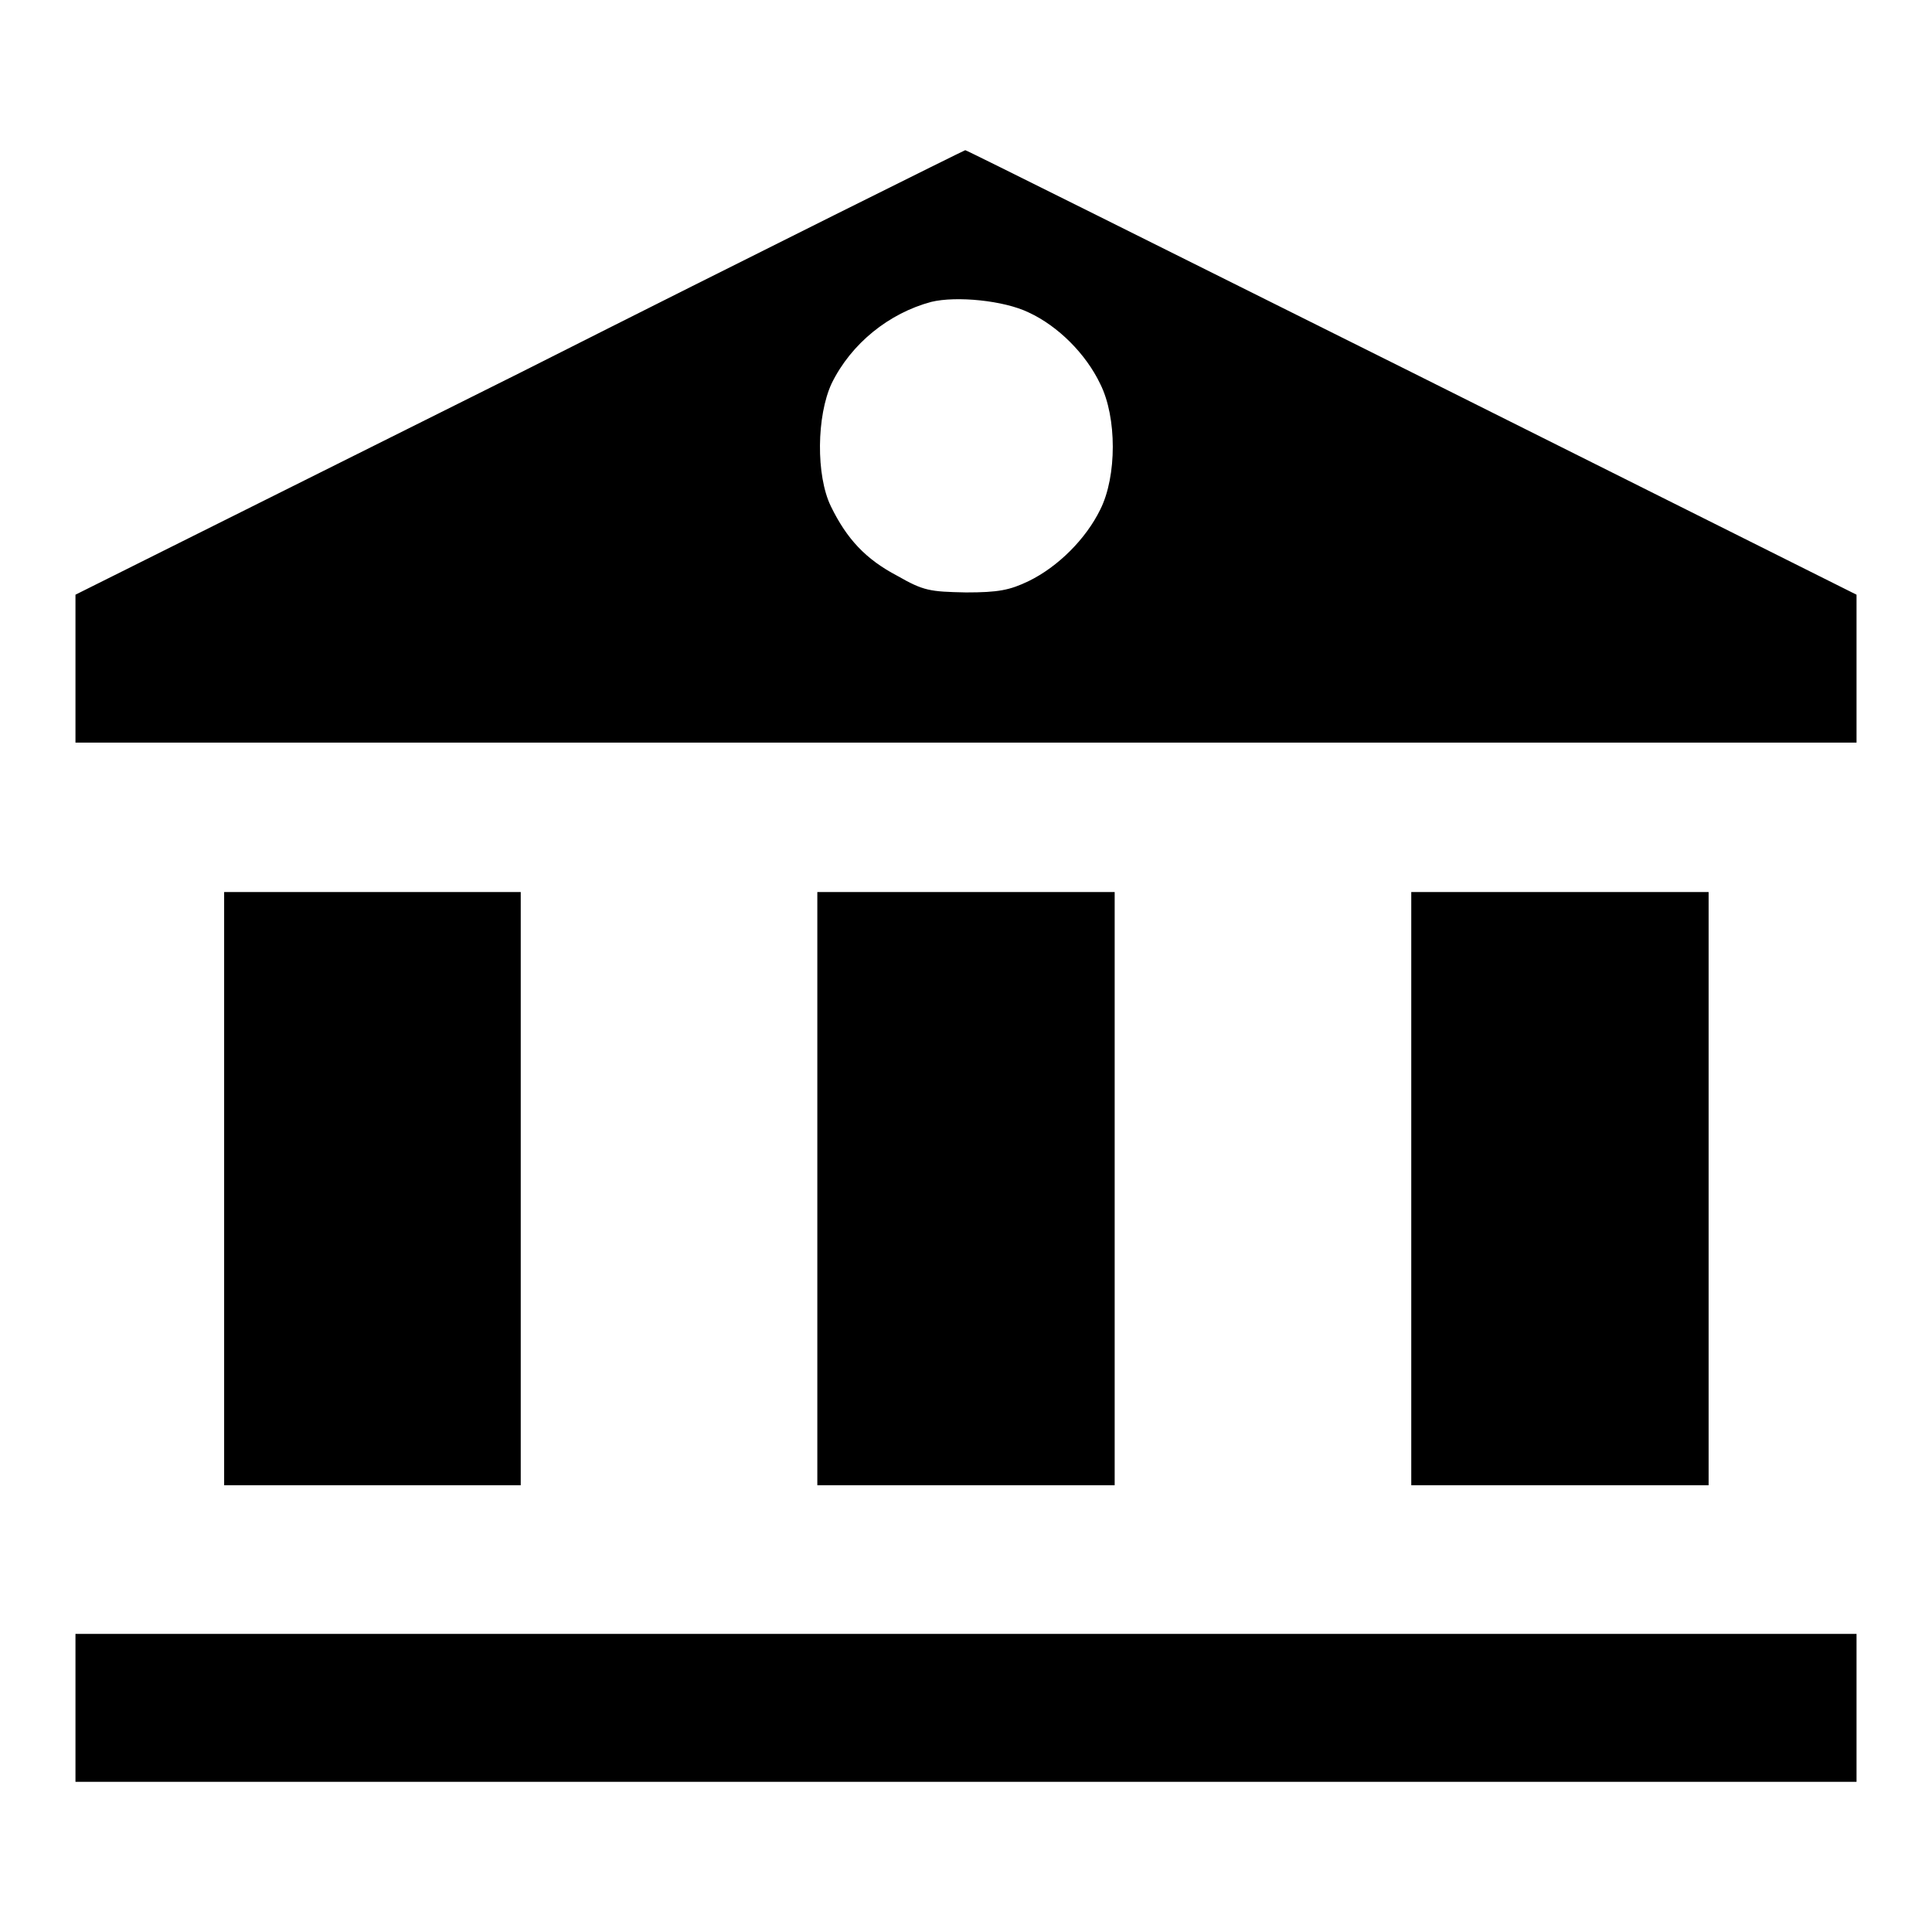
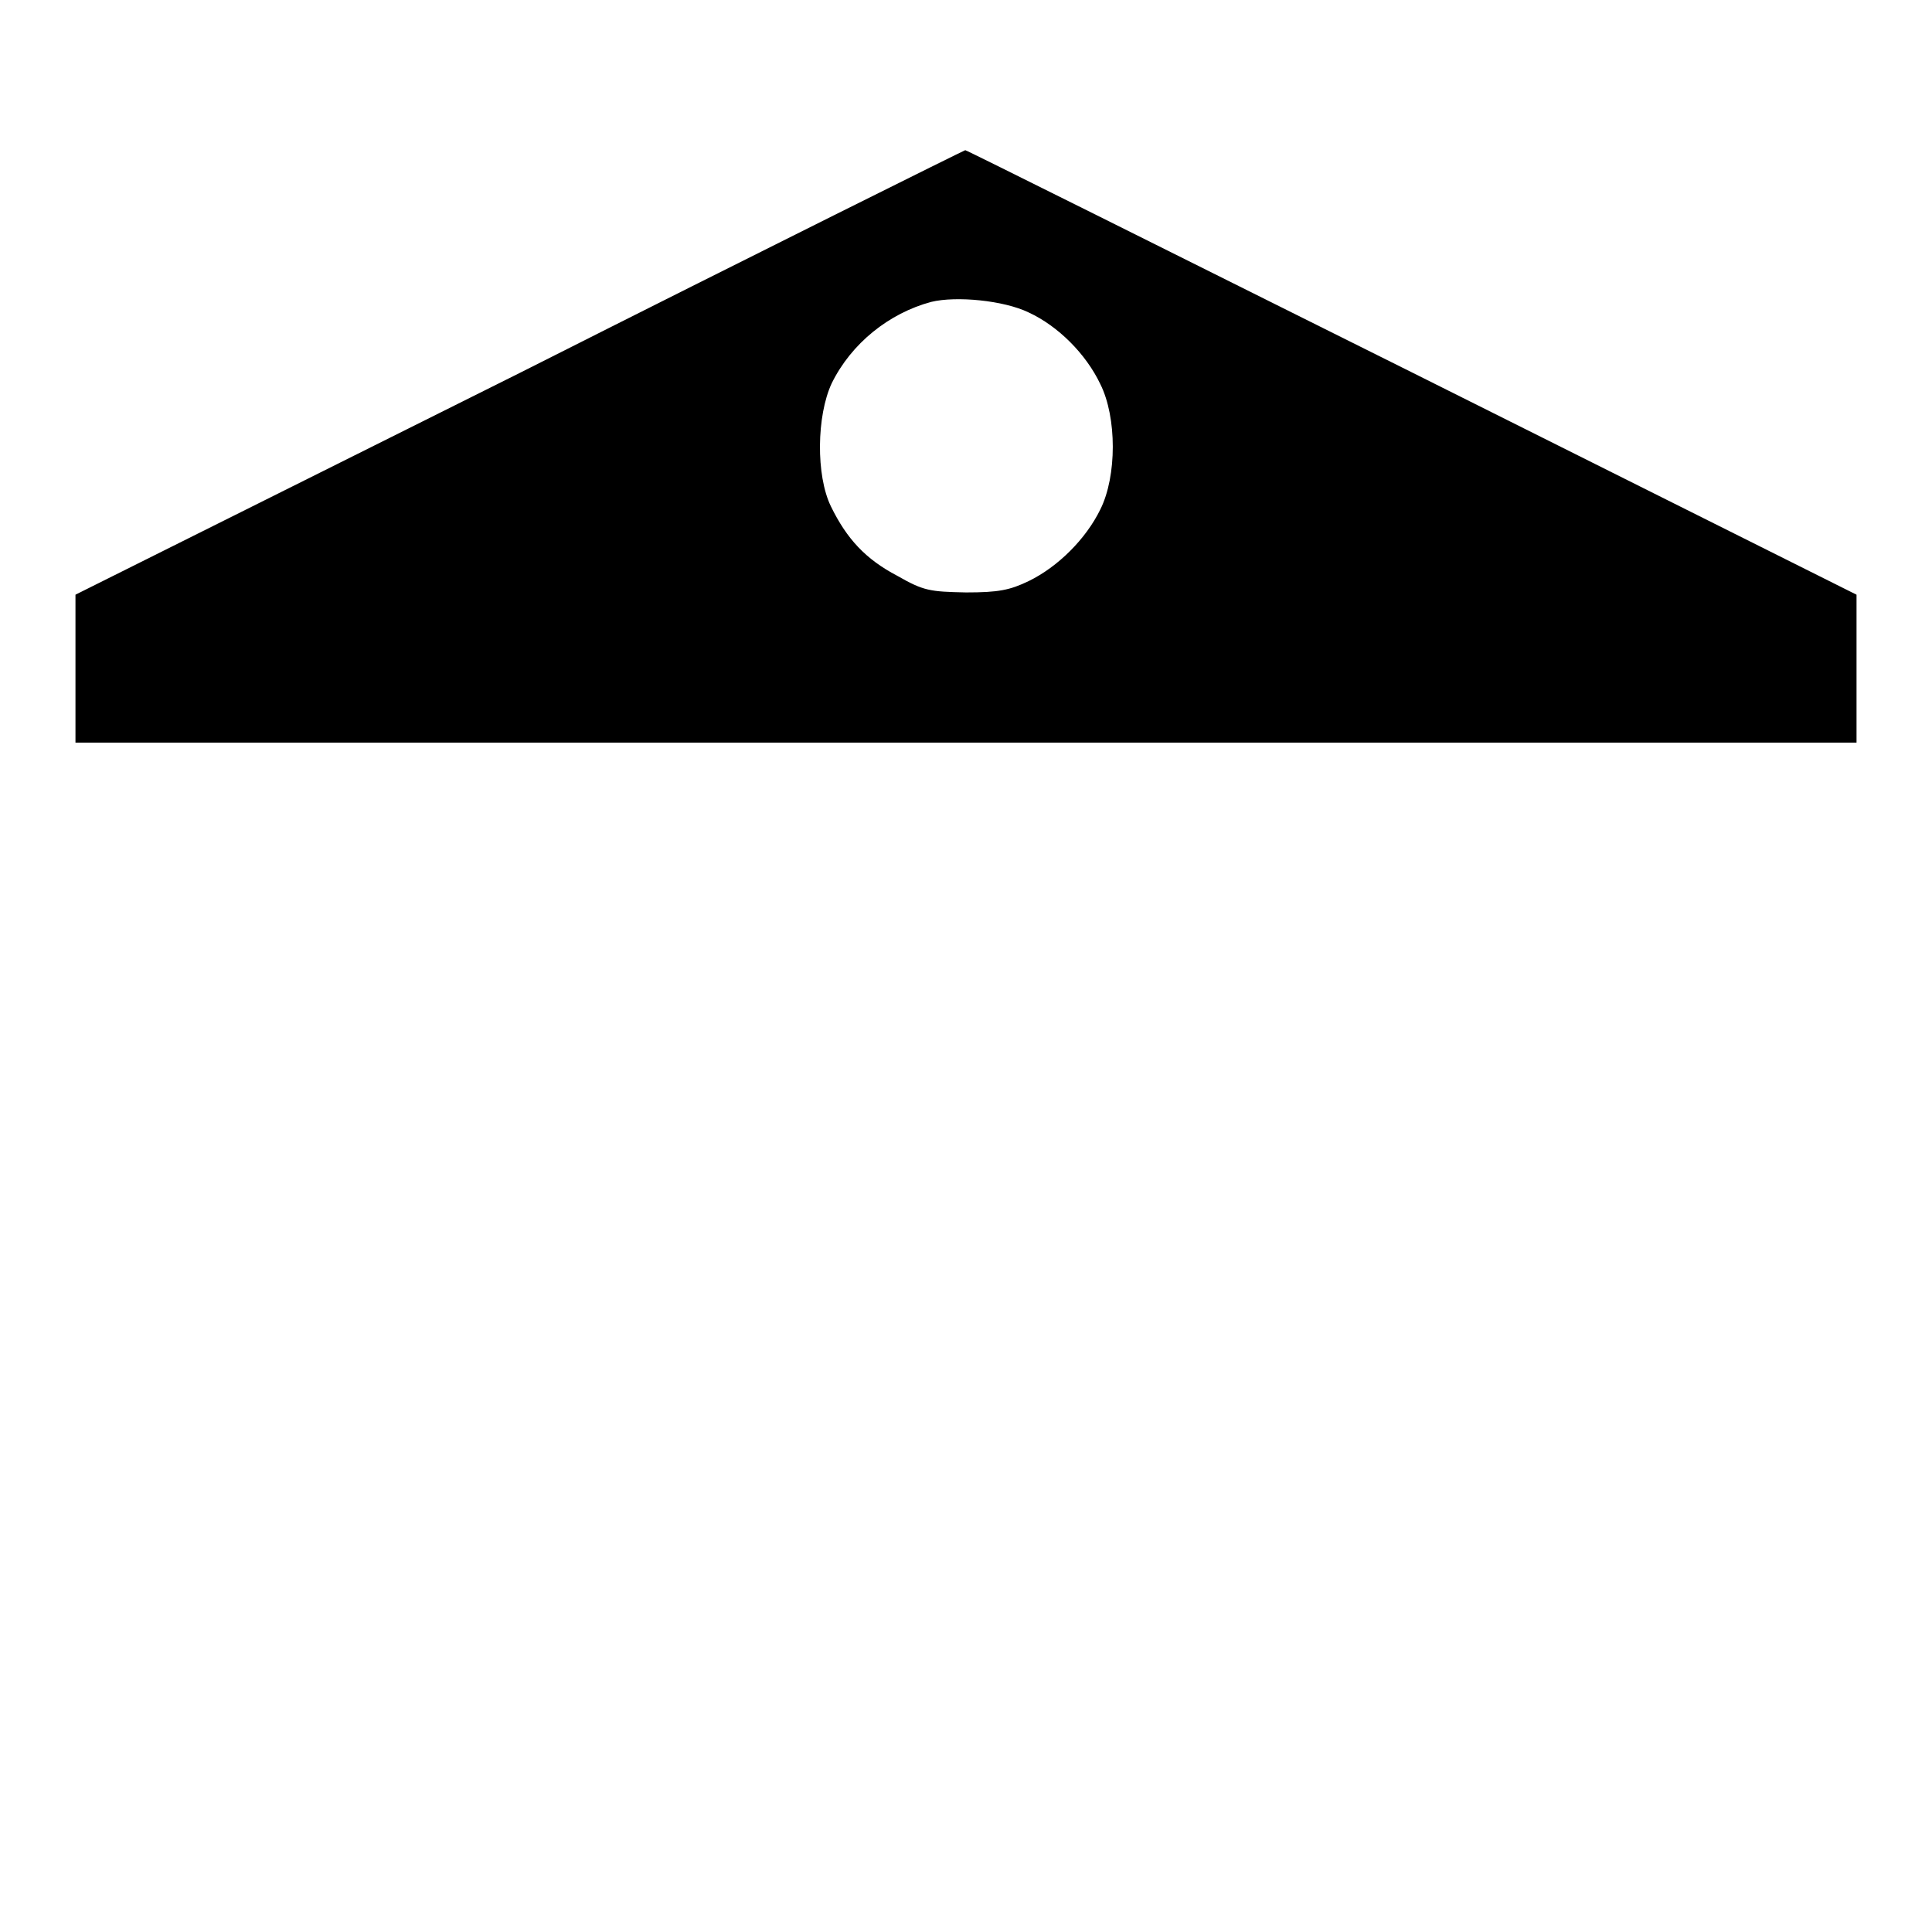
<svg xmlns="http://www.w3.org/2000/svg" version="1.1" x="0px" y="0px" viewBox="0 0 256 256" enable-background="new 0 0 256 256" xml:space="preserve">
  <g>
    <g>
      <g>
        <path fill="#000000" d="M68.9,49.4L10,78.8v9.8v9.8h118h118v-9.8v-9.8l-59-29.5c-32.5-16.2-59.1-29.5-59.1-29.4C127.8,19.9,101.2,33.1,68.9,49.4z M136.3,41.4c3.9,1.8,7.6,5.5,9.5,9.5c2.2,4.4,2.2,12.2,0,16.6c-1.9,3.9-5.6,7.6-9.5,9.5c-2.5,1.2-4,1.5-8.3,1.5c-4.8-0.1-5.6-0.2-9.1-2.2c-4.2-2.2-6.7-4.9-8.8-9.2c-2-4.1-1.9-12,0.1-16.3c2.6-5.3,7.6-9.3,13.2-10.8C126.7,39.2,133,39.8,136.3,41.4z" />
-         <path fill="#000000" d="M29.7,157.5v39.3h19.7H69v-39.3v-39.3H49.3H29.7V157.5z" />
-         <path fill="#000000" d="M108.3,157.5v39.3H128h19.7v-39.3v-39.3H128h-19.7V157.5z" />
-         <path fill="#000000" d="M187,157.5v39.3h19.7h19.7v-39.3v-39.3h-19.7H187V157.5z" />
-         <path fill="#000000" d="M10,226.3v9.8h118h118v-9.8v-9.8H128H10V226.3z" />
      </g>
    </g>
  </g>
</svg>